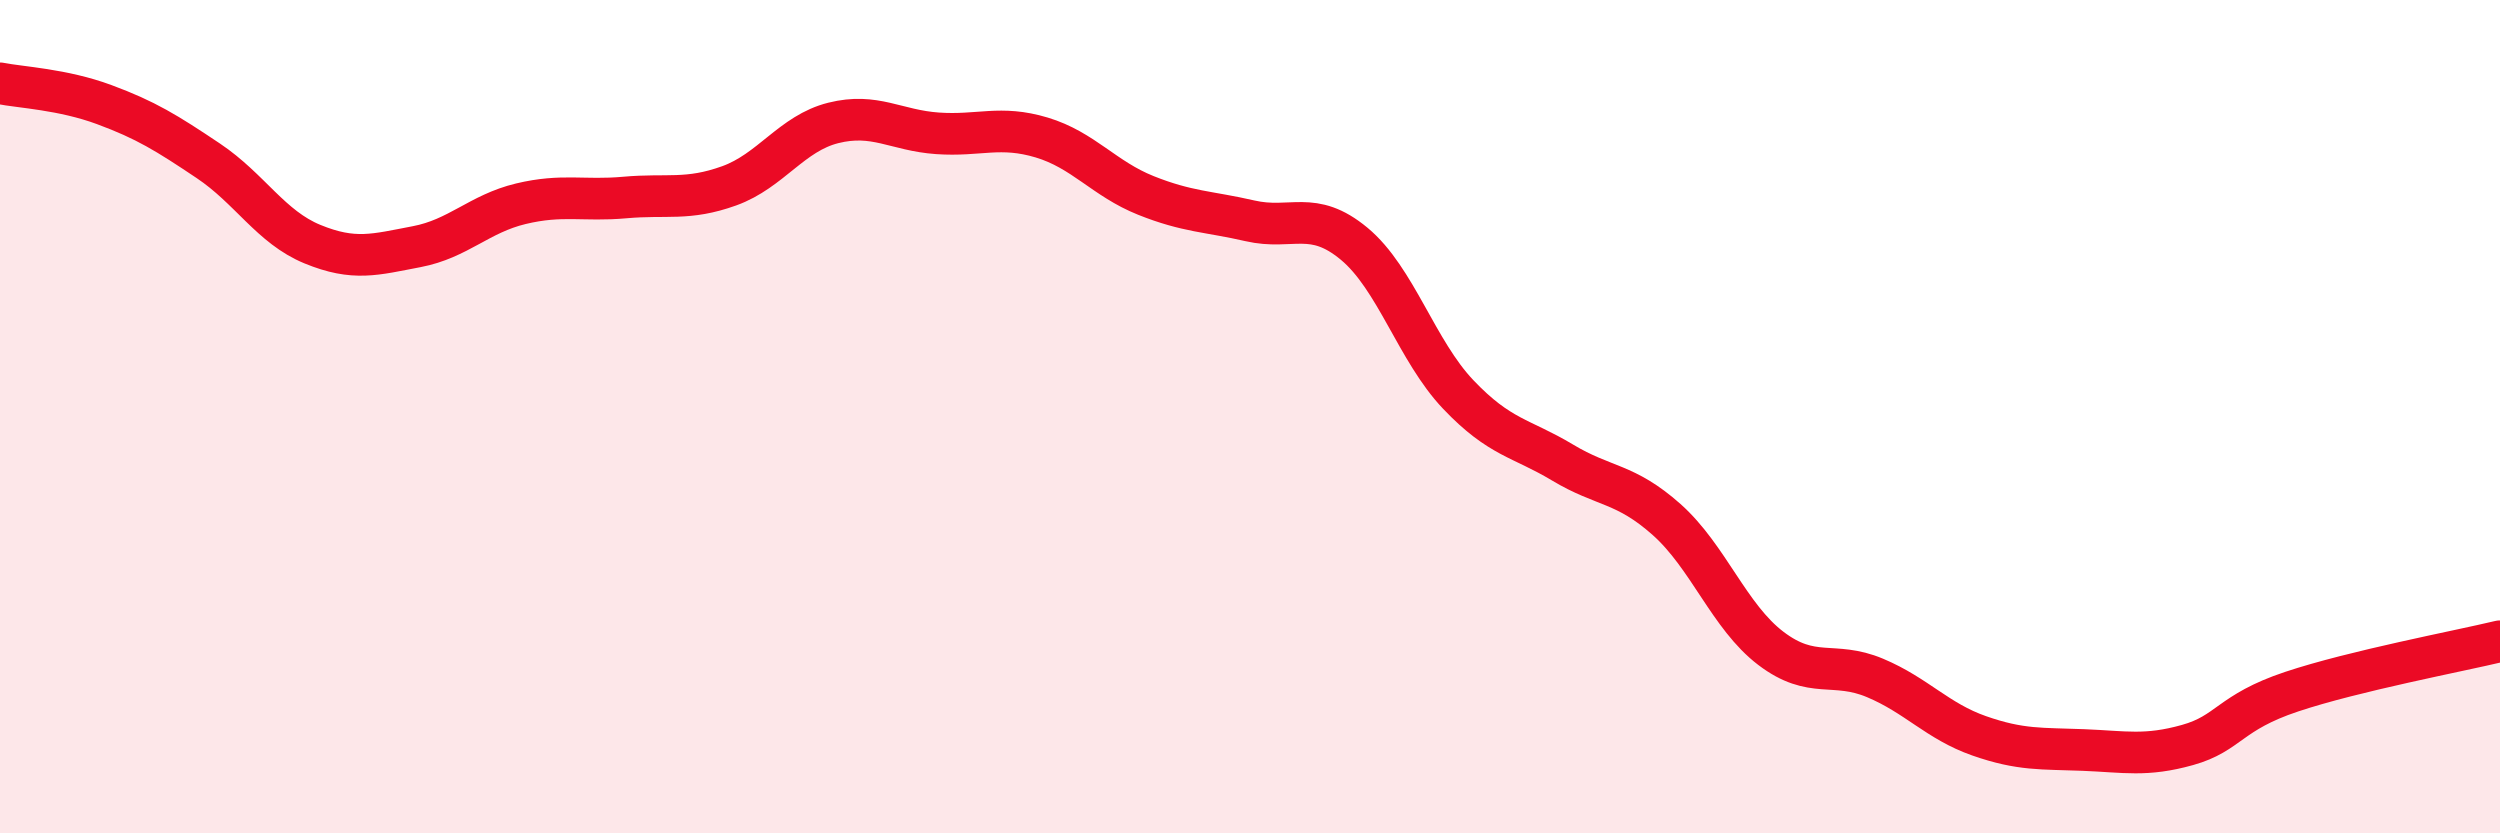
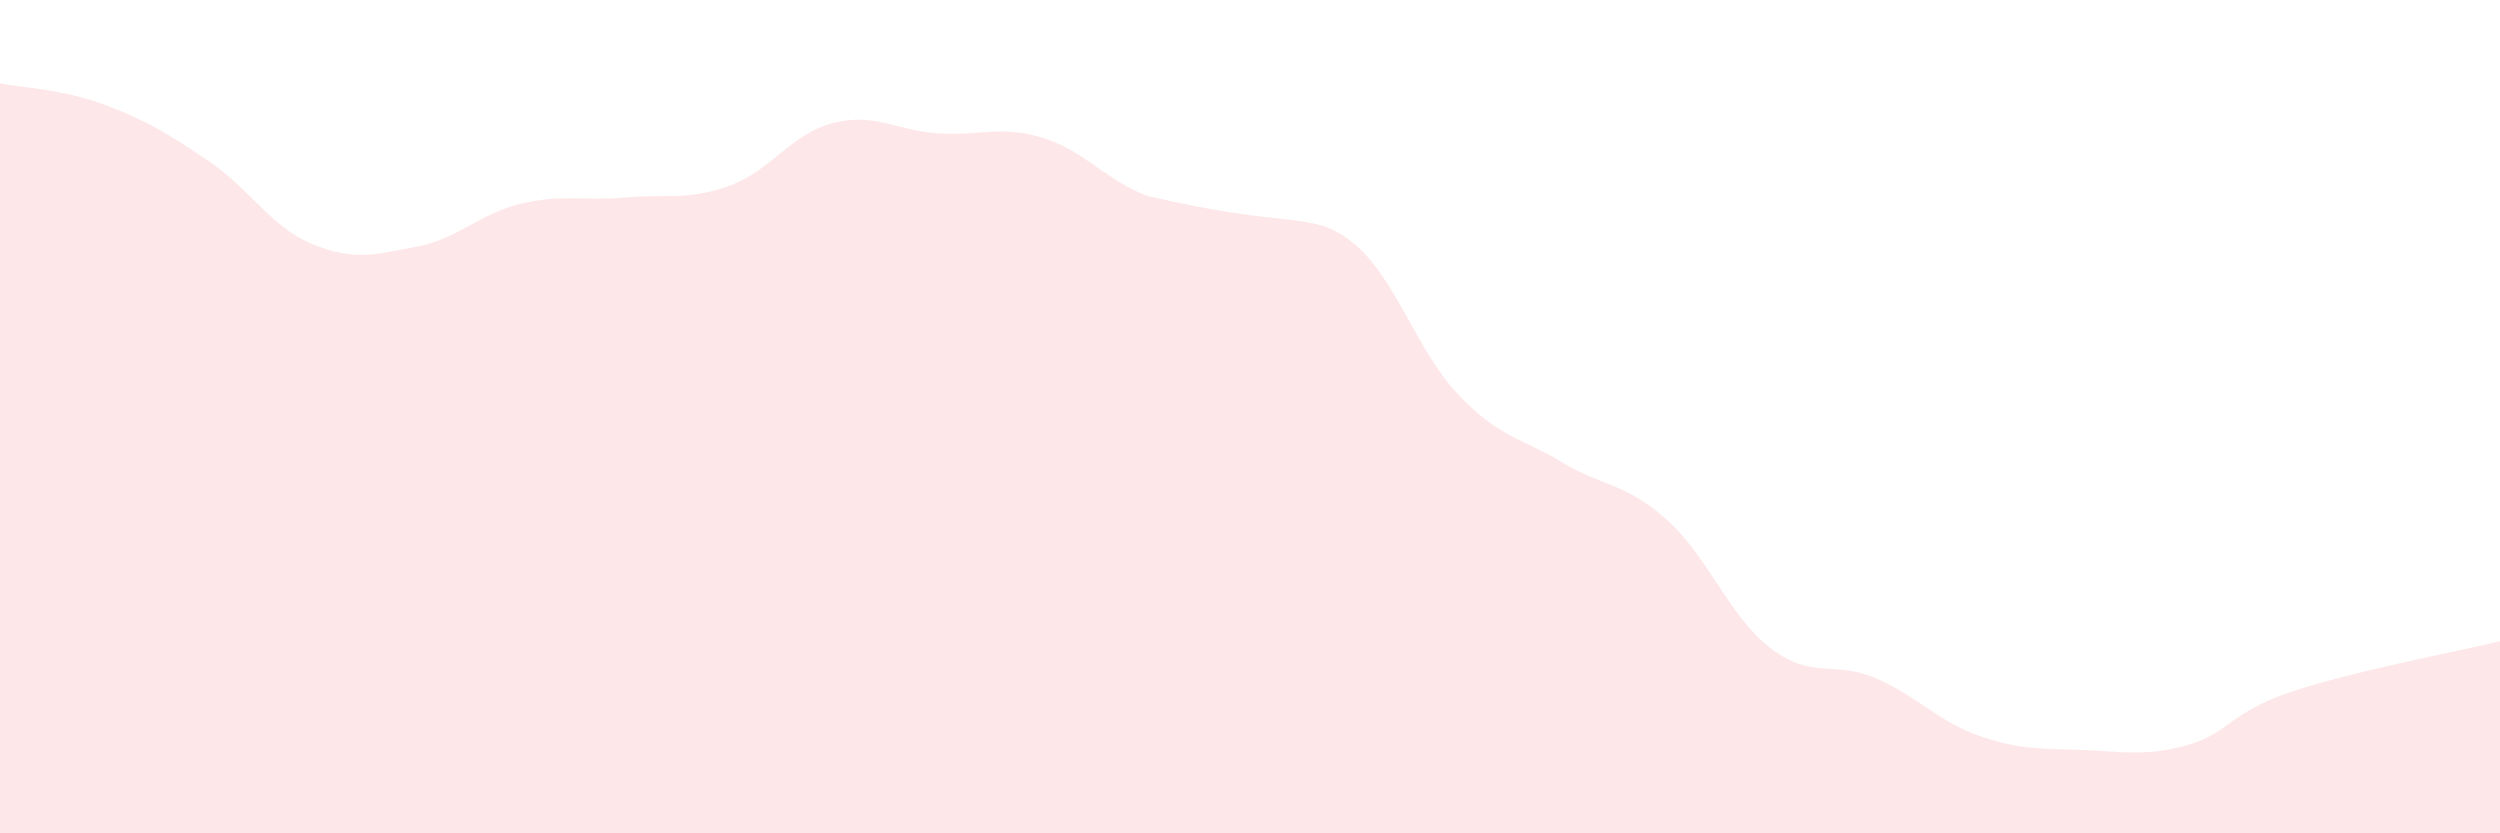
<svg xmlns="http://www.w3.org/2000/svg" width="60" height="20" viewBox="0 0 60 20">
-   <path d="M 0,2 C 0.5,2.1 1.5,2.14 2.5,2.51 C 3.5,2.88 4,3.19 5,3.86 C 6,4.53 6.5,5.45 7.5,5.86 C 8.5,6.27 9,6.11 10,5.92 C 11,5.73 11.5,5.13 12.5,4.89 C 13.5,4.65 14,4.83 15,4.74 C 16,4.65 16.5,4.82 17.5,4.46 C 18.5,4.1 19,3.2 20,2.95 C 21,2.7 21.5,3.13 22.5,3.2 C 23.5,3.27 24,3 25,3.3 C 26,3.6 26.5,4.29 27.5,4.69 C 28.5,5.09 29,5.07 30,5.3 C 31,5.53 31.5,5.02 32.5,5.85 C 33.5,6.68 34,8.42 35,9.47 C 36,10.52 36.5,10.5 37.5,11.1 C 38.5,11.7 39,11.58 40,12.47 C 41,13.36 41.5,14.8 42.5,15.56 C 43.5,16.32 44,15.85 45,16.27 C 46,16.69 46.5,17.31 47.5,17.66 C 48.5,18.01 49,17.96 50,18 C 51,18.04 51.5,18.16 52.5,17.88 C 53.5,17.6 53.5,17.1 55,16.6 C 56.5,16.1 59,15.63 60,15.39L60 20L0 20Z" fill="#EB0A25" opacity="0.1" stroke-linecap="round" stroke-linejoin="round" />
-   <path d="M 0,2 C 0.5,2.1 1.5,2.14 2.5,2.51 C 3.5,2.88 4,3.19 5,3.86 C 6,4.53 6.5,5.45 7.5,5.86 C 8.5,6.27 9,6.11 10,5.92 C 11,5.73 11.5,5.13 12.5,4.89 C 13.5,4.65 14,4.83 15,4.74 C 16,4.65 16.5,4.82 17.5,4.46 C 18.5,4.1 19,3.2 20,2.95 C 21,2.7 21.5,3.13 22.5,3.2 C 23.5,3.27 24,3 25,3.3 C 26,3.6 26.5,4.29 27.5,4.69 C 28.5,5.09 29,5.07 30,5.3 C 31,5.53 31.5,5.02 32.5,5.85 C 33.5,6.68 34,8.42 35,9.47 C 36,10.52 36.5,10.5 37.5,11.1 C 38.5,11.7 39,11.58 40,12.47 C 41,13.36 41.5,14.8 42.5,15.56 C 43.5,16.32 44,15.85 45,16.27 C 46,16.69 46.5,17.31 47.5,17.66 C 48.5,18.01 49,17.96 50,18 C 51,18.04 51.5,18.16 52.5,17.88 C 53.5,17.6 53.5,17.1 55,16.6 C 56.5,16.1 59,15.63 60,15.39" stroke="#EB0A25" stroke-width="1" fill="none" stroke-linecap="round" stroke-linejoin="round" />
+   <path d="M 0,2 C 0.5,2.1 1.5,2.14 2.5,2.51 C 3.5,2.88 4,3.19 5,3.86 C 6,4.53 6.5,5.45 7.5,5.86 C 8.5,6.27 9,6.11 10,5.92 C 11,5.73 11.5,5.13 12.5,4.89 C 13.5,4.65 14,4.83 15,4.74 C 16,4.65 16.5,4.82 17.5,4.46 C 18.5,4.1 19,3.2 20,2.95 C 21,2.7 21.5,3.13 22.5,3.2 C 23.5,3.27 24,3 25,3.3 C 26,3.6 26.5,4.29 27.5,4.69 C 31,5.53 31.5,5.02 32.5,5.85 C 33.5,6.68 34,8.42 35,9.47 C 36,10.52 36.5,10.5 37.5,11.1 C 38.5,11.7 39,11.58 40,12.47 C 41,13.36 41.5,14.8 42.5,15.56 C 43.5,16.32 44,15.85 45,16.27 C 46,16.69 46.5,17.31 47.5,17.66 C 48.5,18.01 49,17.96 50,18 C 51,18.04 51.5,18.16 52.5,17.88 C 53.5,17.6 53.5,17.1 55,16.6 C 56.5,16.1 59,15.63 60,15.39L60 20L0 20Z" fill="#EB0A25" opacity="0.1" stroke-linecap="round" stroke-linejoin="round" />
</svg>